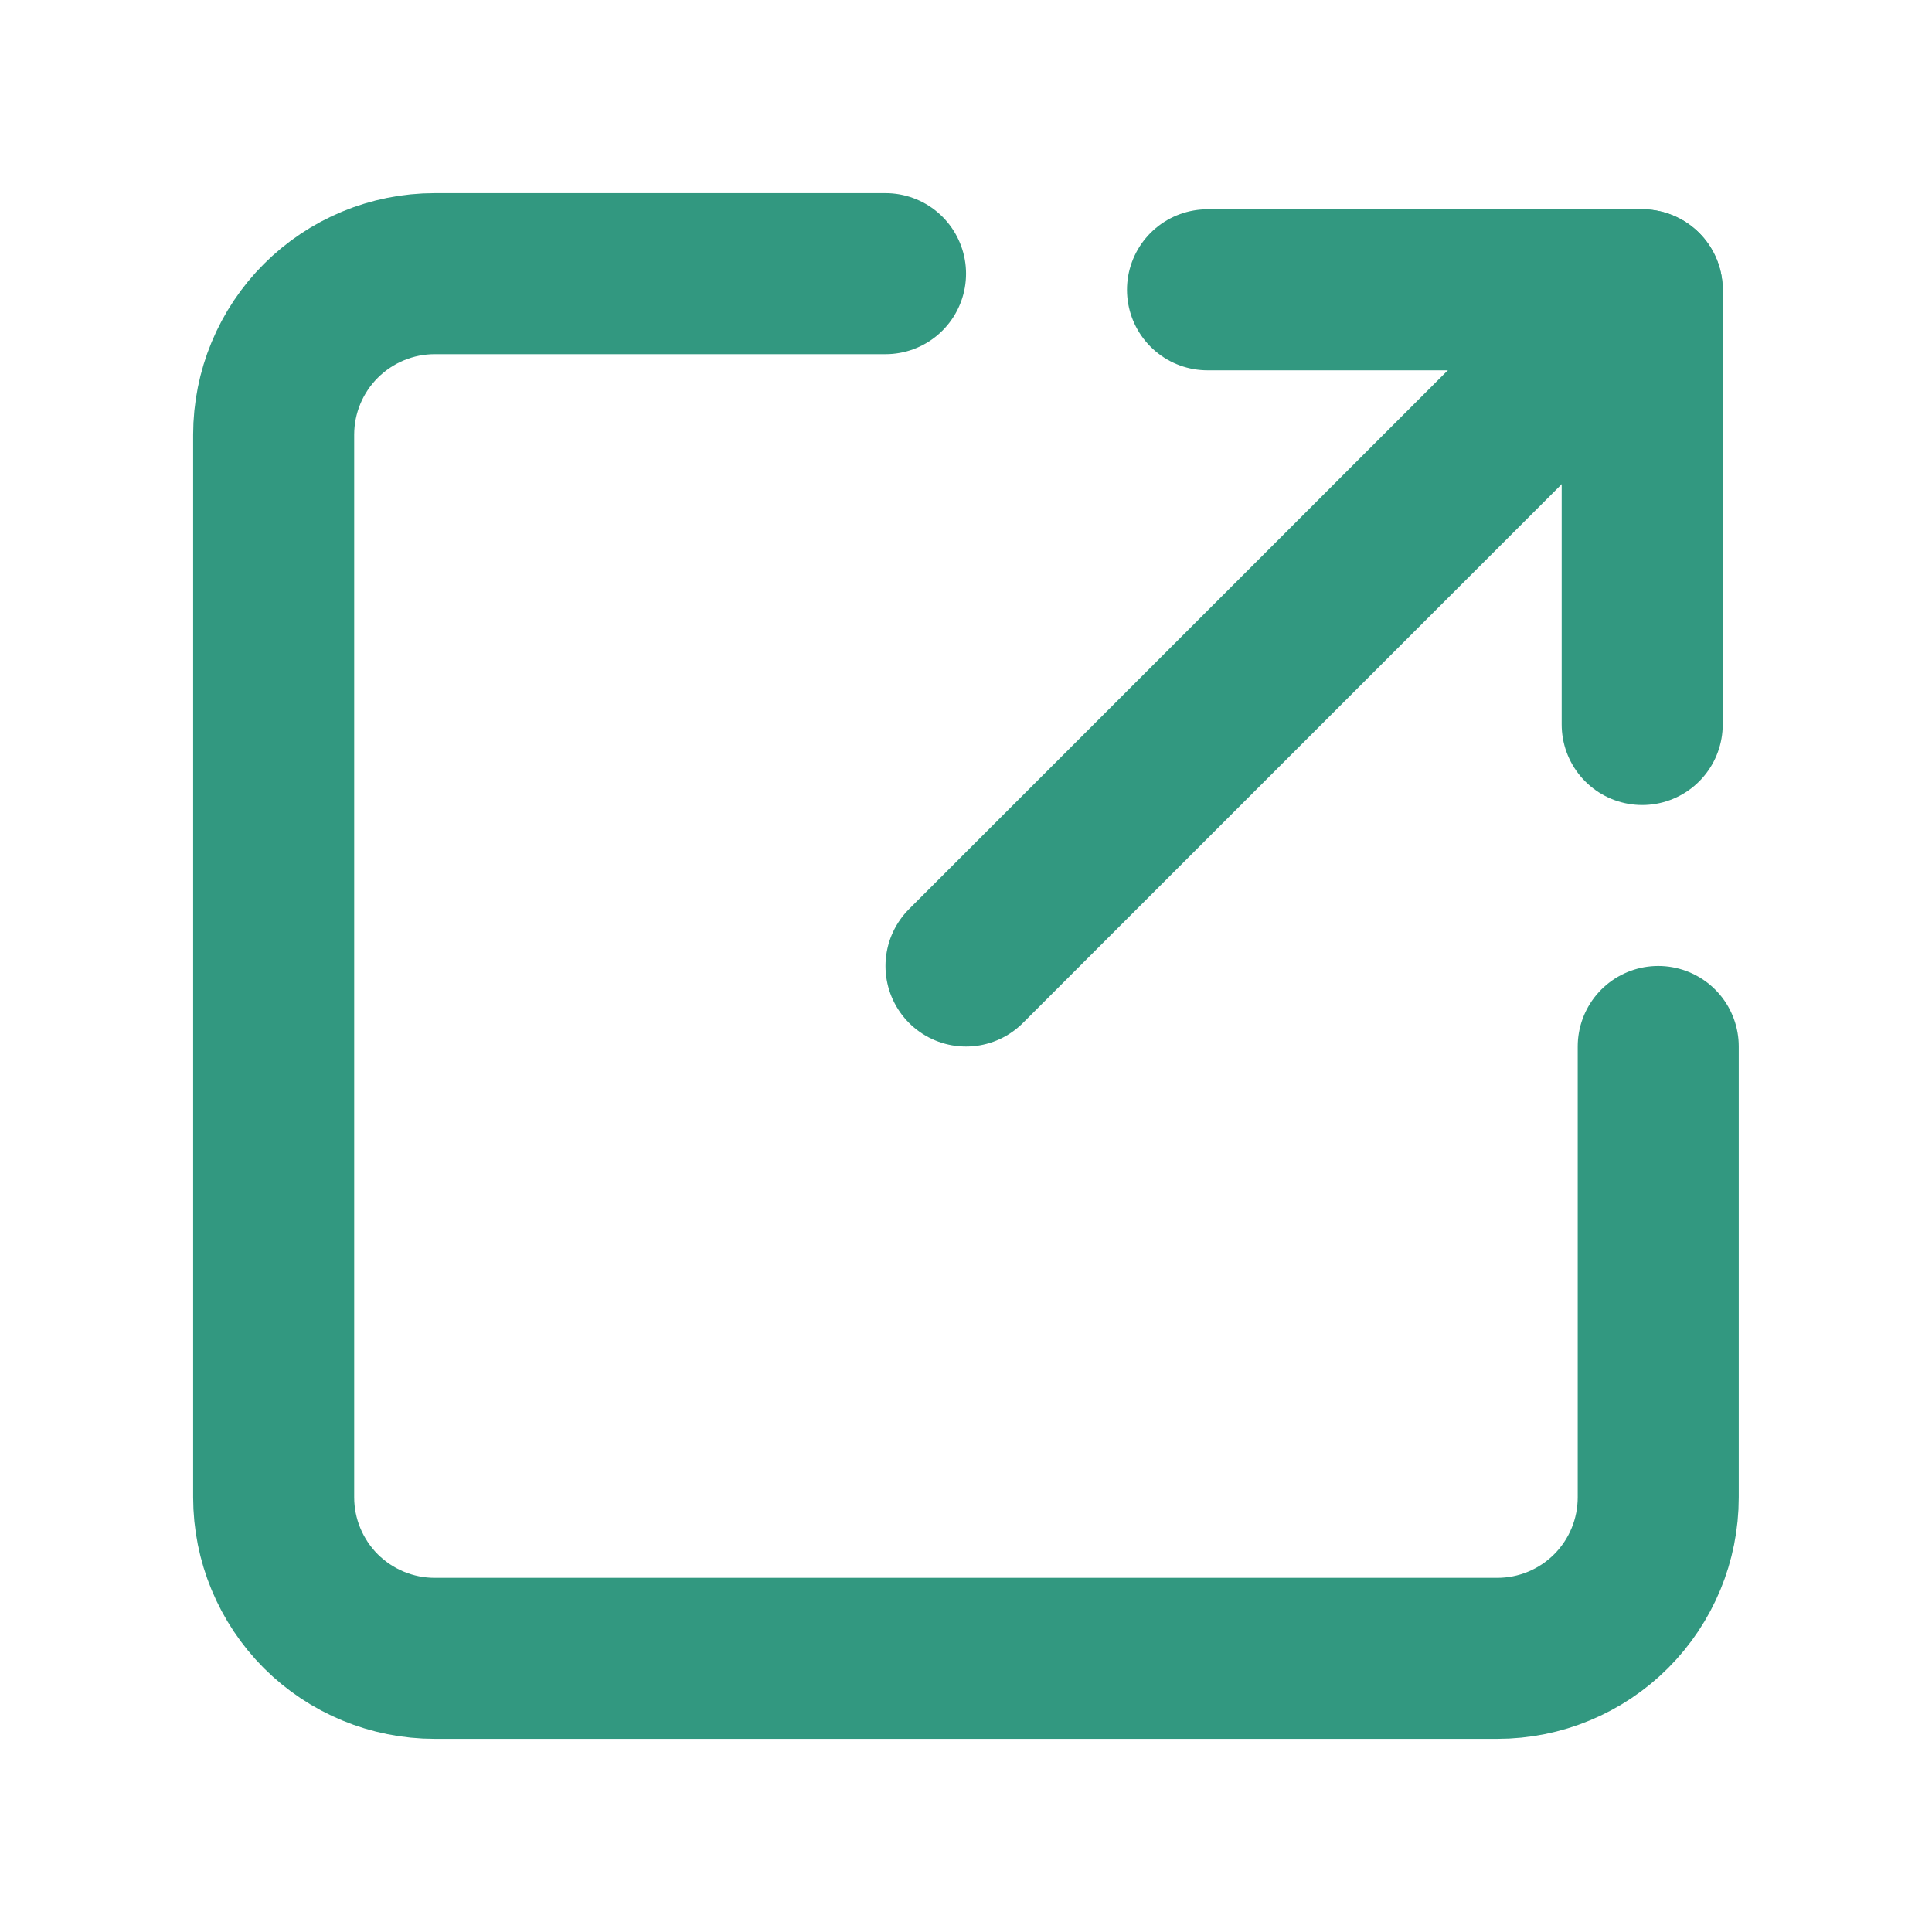
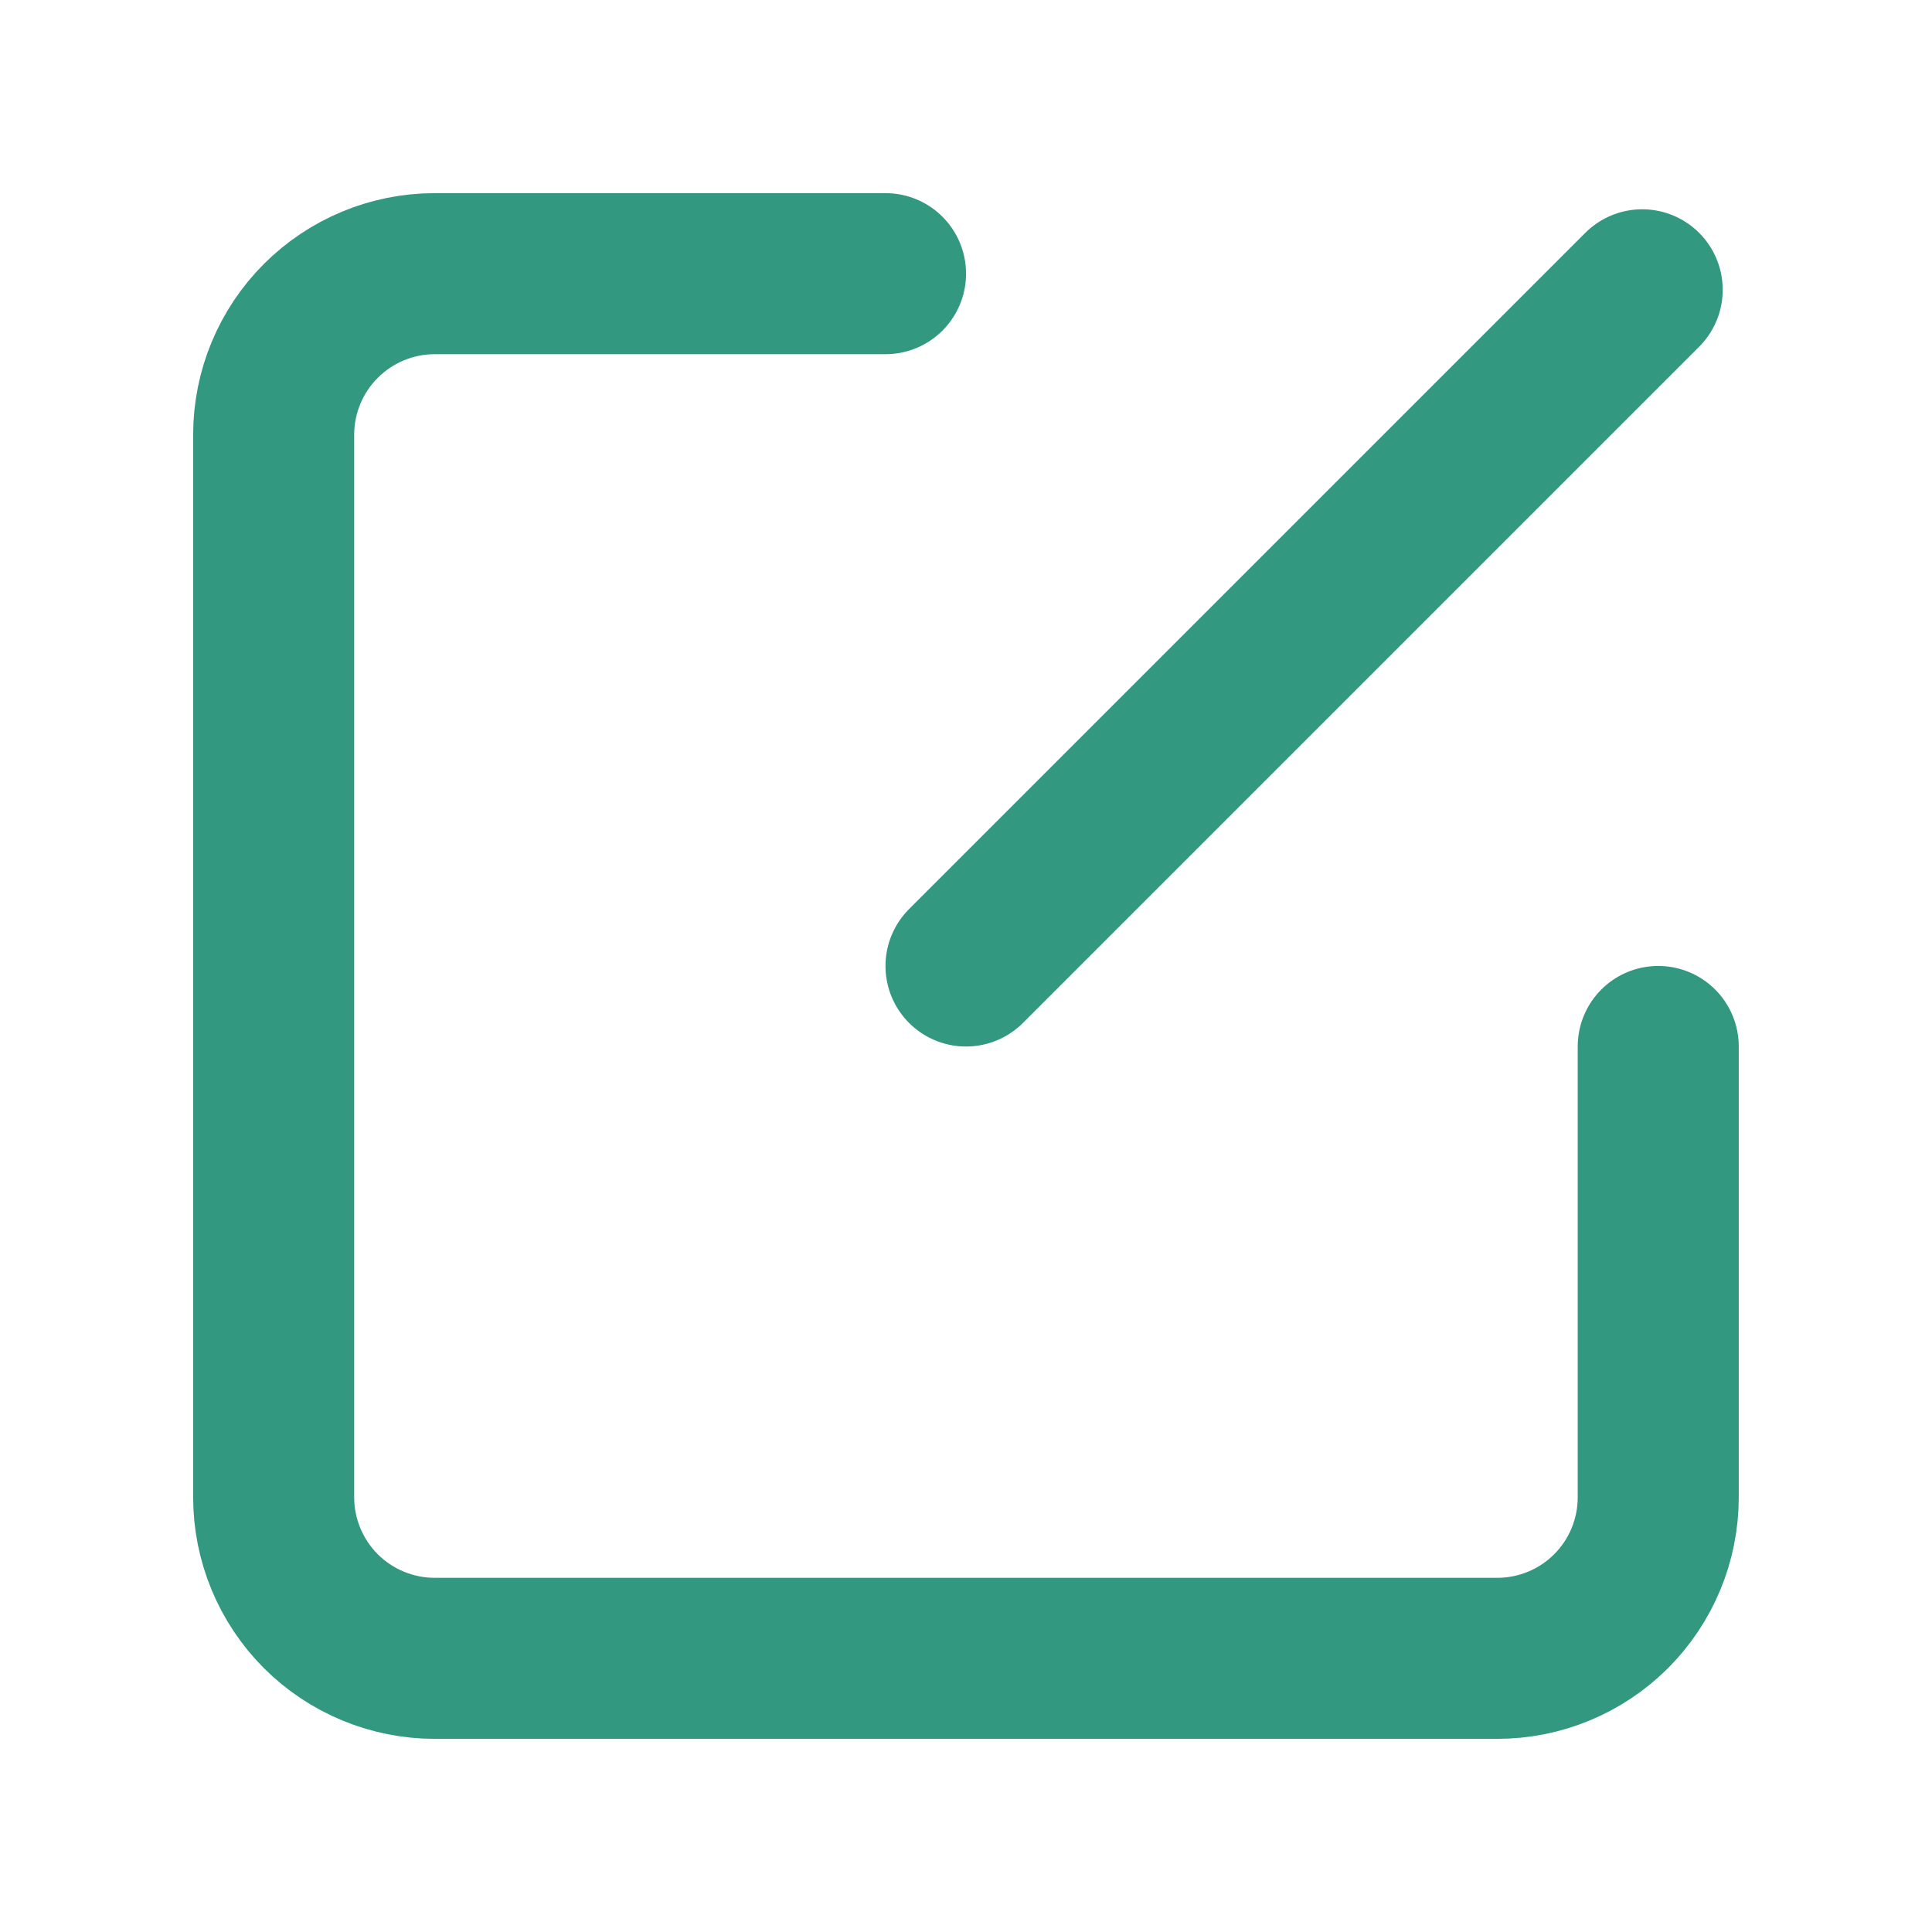
<svg xmlns="http://www.w3.org/2000/svg" width="20" height="20" viewBox="0 0 20 20" fill="none">
  <path d="M17.166 10.833V15.5C17.166 15.942 16.991 16.366 16.678 16.679C16.366 16.991 15.942 17.167 15.5 17.167H4.5C4.058 17.167 3.634 16.991 3.321 16.679C3.009 16.366 2.833 15.942 2.833 15.5V4.5C2.833 4.058 3.009 3.634 3.321 3.322C3.634 3.009 4.058 2.833 4.5 2.833H9.167" stroke="#329880" stroke-width="1.667" stroke-linecap="round" stroke-linejoin="round" />
  <path d="M17 3L10 10" stroke="#329880" stroke-width="1.667" stroke-linecap="round" stroke-linejoin="round" />
-   <path d="M12.5 3H17V7.5" stroke="#329880" stroke-width="1.667" stroke-linecap="round" stroke-linejoin="round" />
</svg>